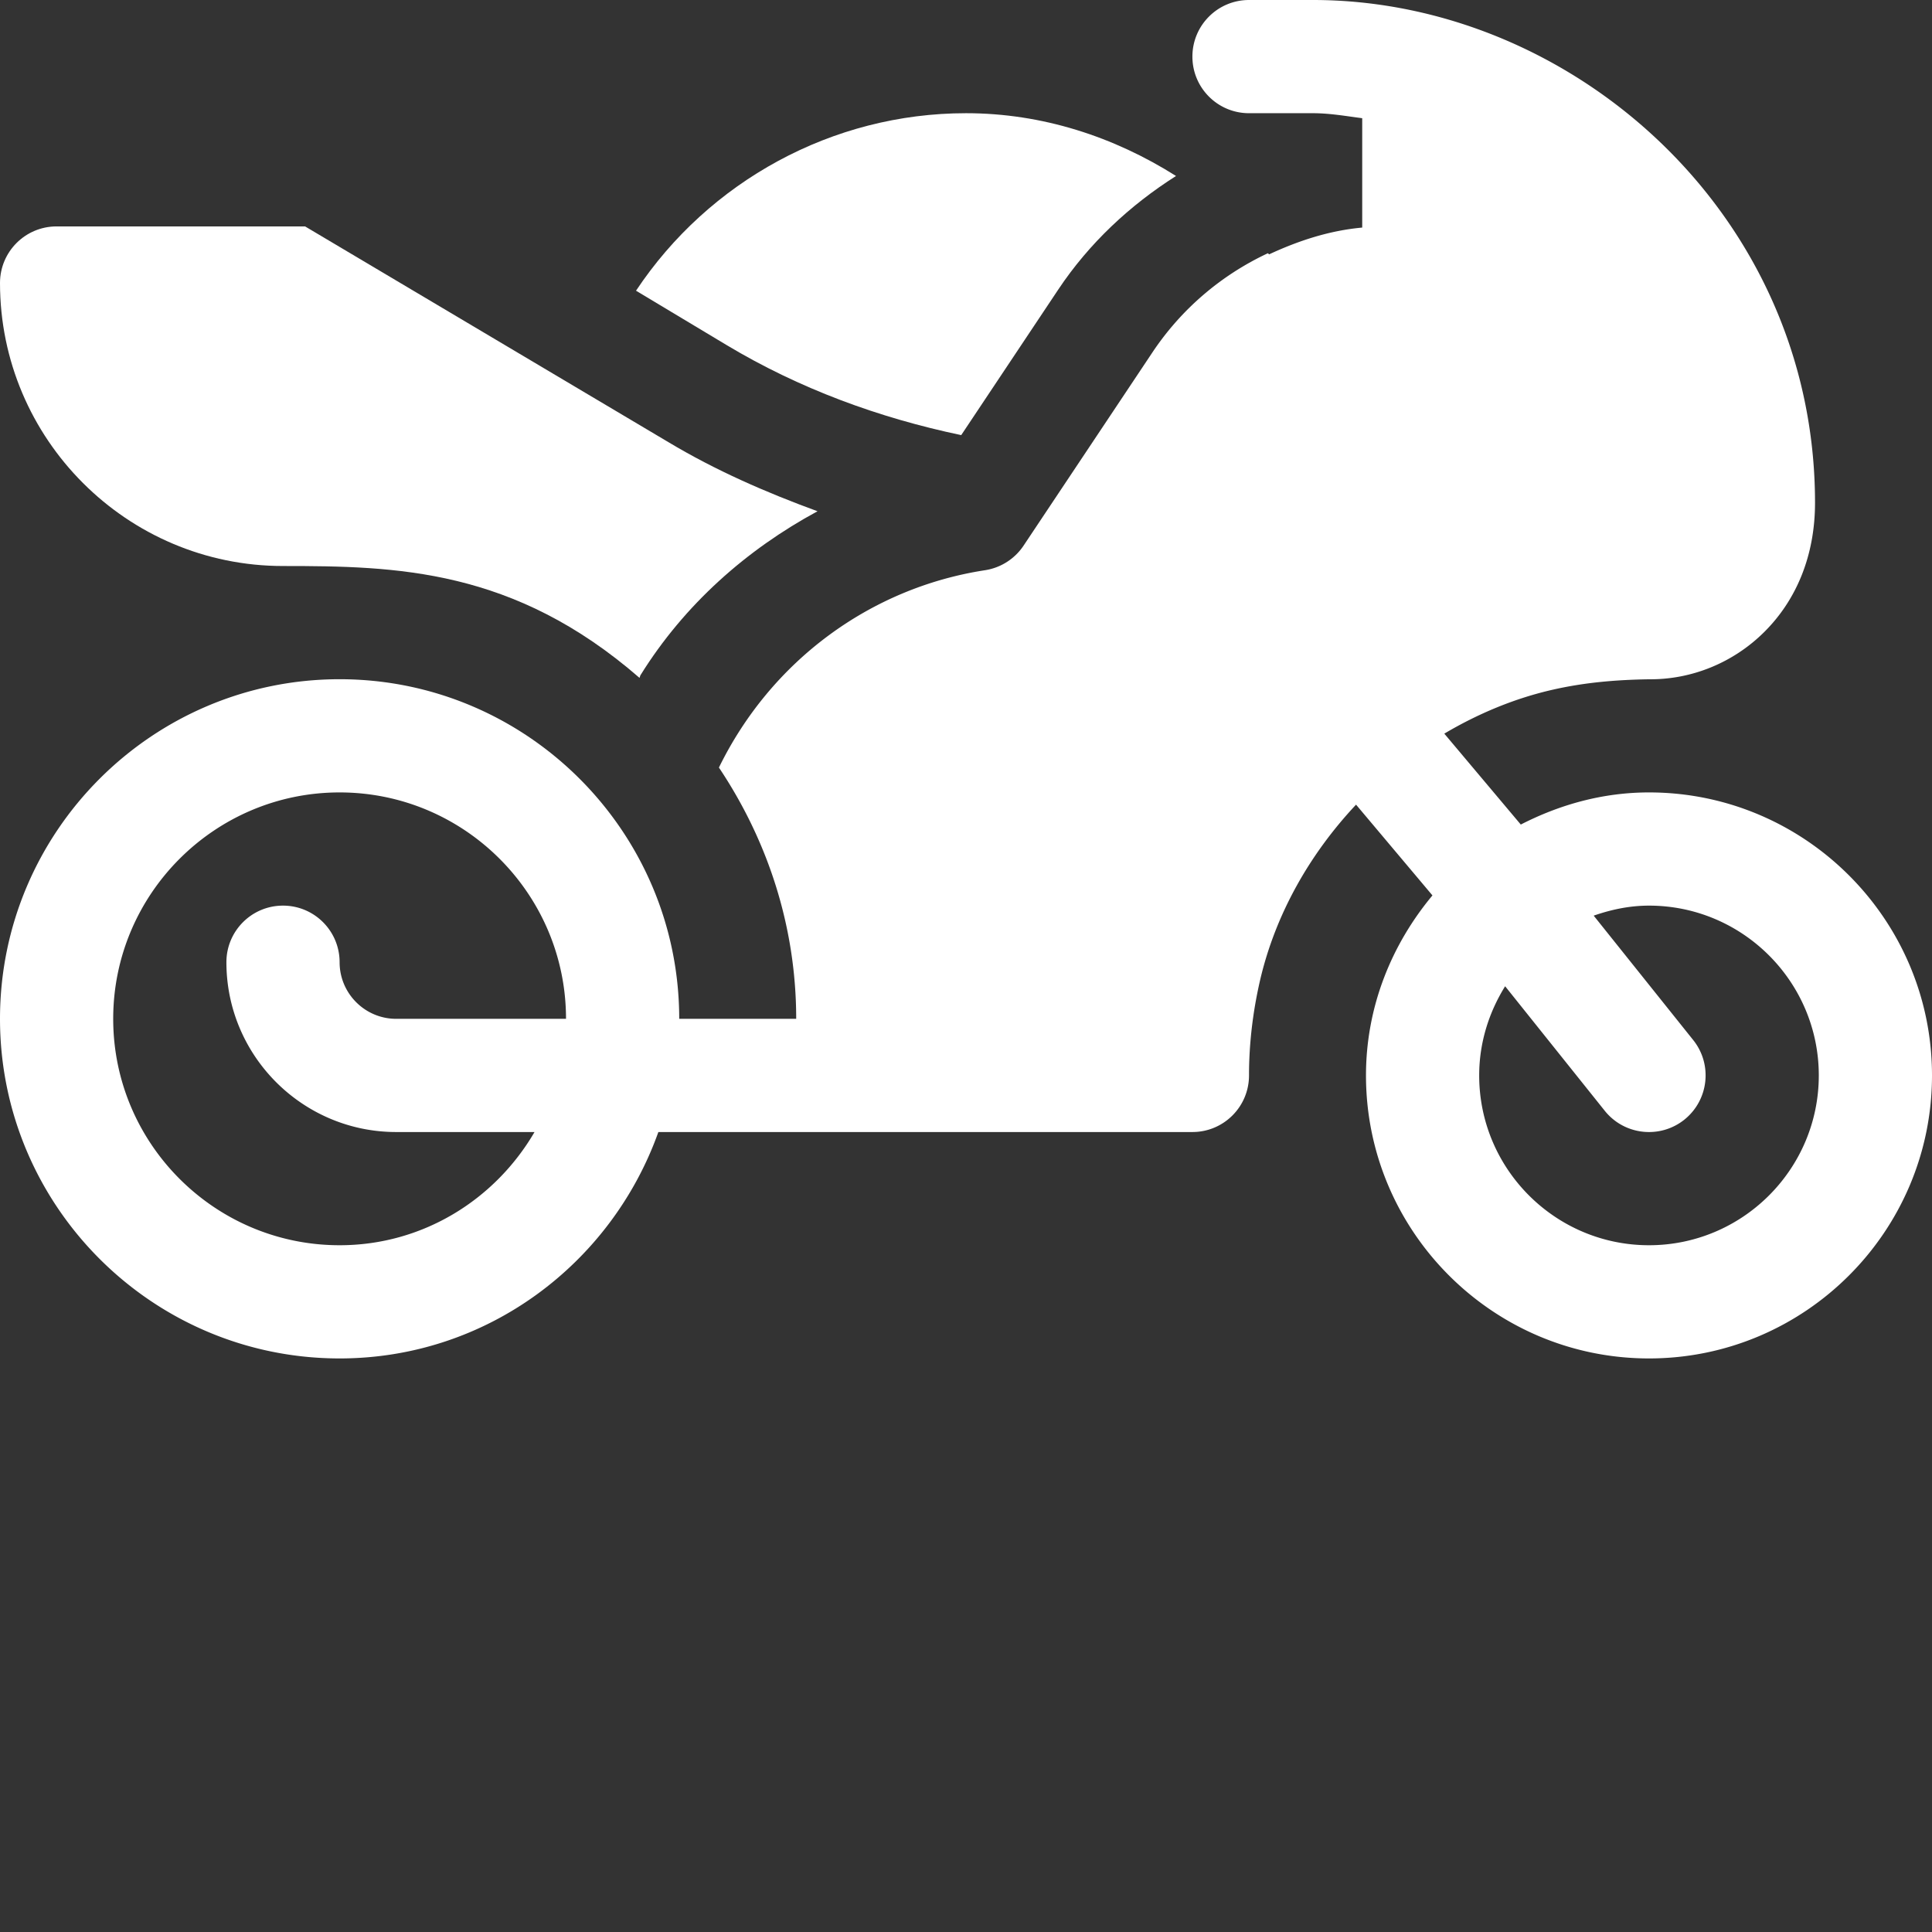
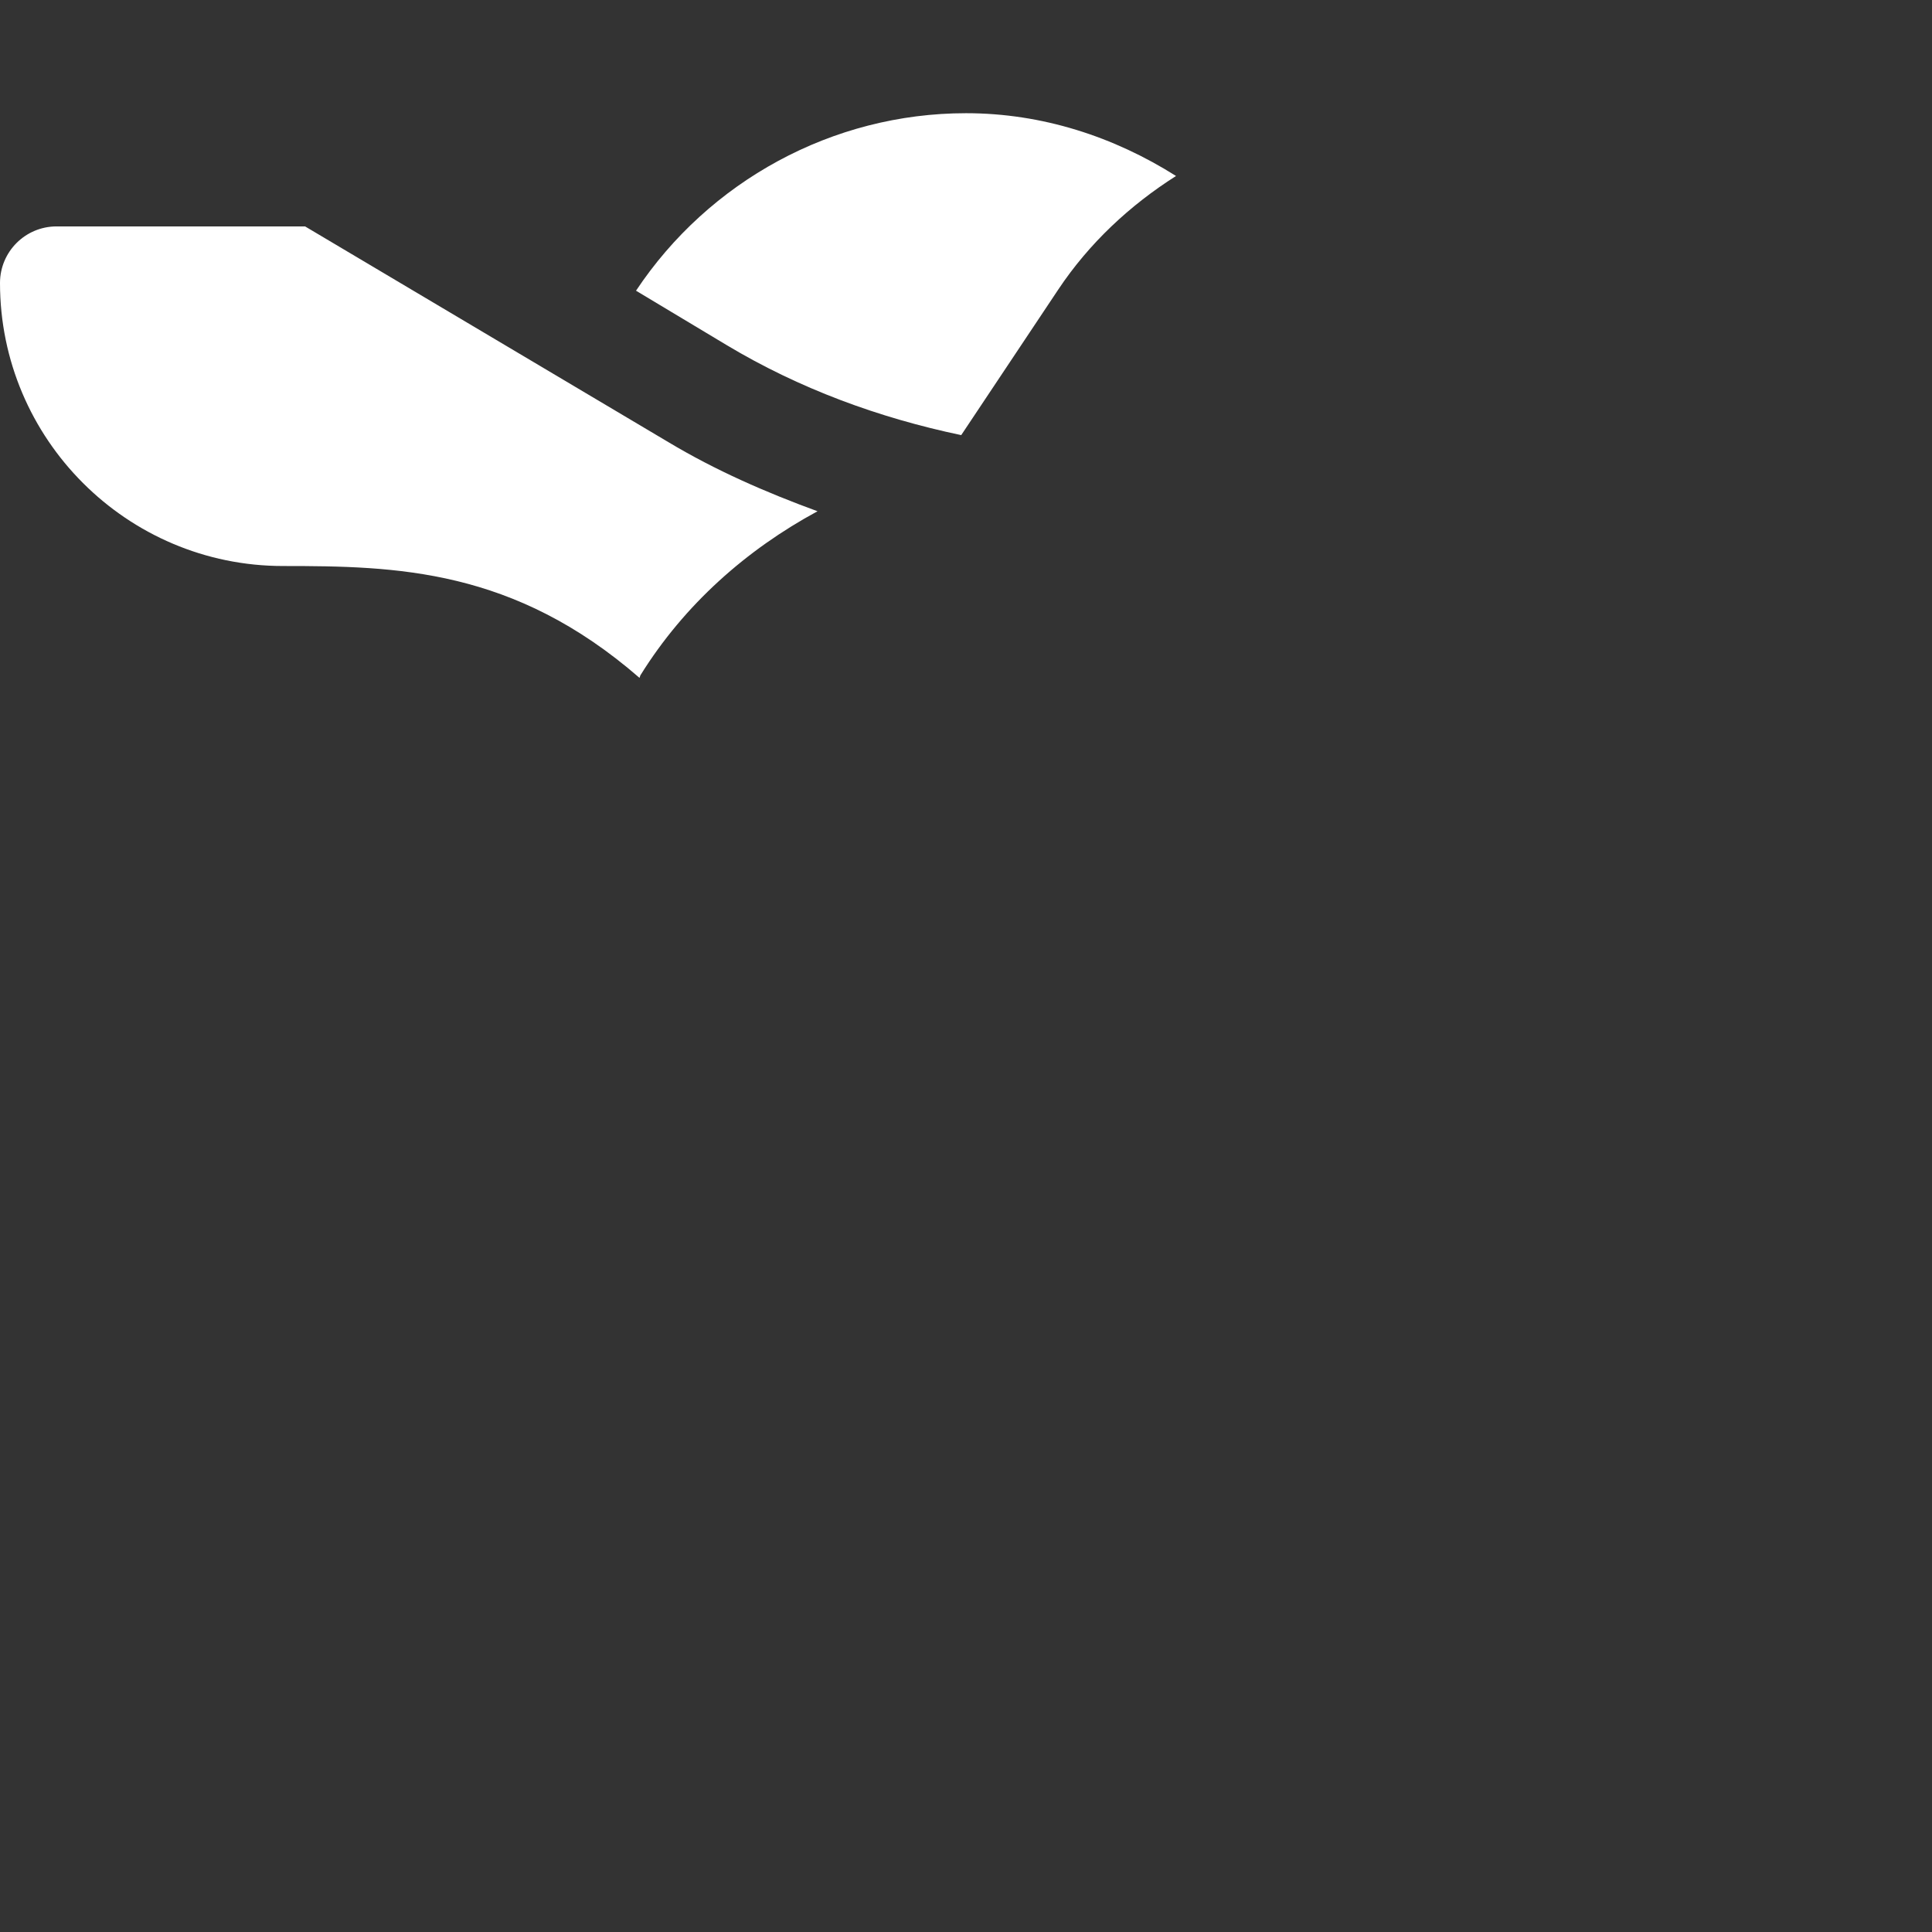
<svg xmlns="http://www.w3.org/2000/svg" version="1.1" width="512" height="512" x="0" y="0" viewBox="0 0 512 512" style="enable-background:new 0 0 512 512" xml:space="preserve" class="">
  <rect x="0" y="0" width="512" height="512" fill="#333333" stroke="none" />
  <g>
-     <path d="M437 210c-12.29 0-23.727 3.254-33.973 8.516l-20.273-24.094c8.988-5.313 18.71-9.399 28.988-11.7 8.38-1.886 16.684-2.577 25.34-2.706 11.18.086 22.18-4.325 30.41-12.48 8.586-8.497 13.508-20.317 13.508-34.294C481 56.418 416.281 0 347.95 0H331c-8.29 0-15 6.71-15 15s6.71 15 15 15h16.95c4.468 0 8.73.77 13.05 1.324V60.31c-8.71.789-16.914 3.484-24.676 7.097-.097-.113-.222-.187-.316-.3-12.313 5.757-22.926 14.761-30.613 26.292L271.25 144.61a15.036 15.036 0 0 1-10.21 6.504c-30.368 4.668-56.692 24.028-70.517 52.297C203.336 222.56 211 245.371 211 270h-31c0-49.629-40.371-90-90-90S0 220.371 0 270s40.371 90 90 90c39.059 0 72.047-25.156 84.473-60H316c8.29 0 15-6.71 15-15 0-8.336.996-16.848 2.945-25.281 4.086-17.516 13.196-33.457 25.422-46.48l20.246 24.058C368.781 250.3 362 266.793 362 285c0 41.352 33.648 75 75 75s75-33.648 75-75-33.648-75-75-75zM90 330c-33.09 0-60-26.91-60-60s26.91-60 60-60 60 26.91 60 60h-45c-8.277 0-15-6.723-15-15 0-8.29-6.71-15-15-15s-15 6.71-15 15c0 24.813 20.188 45 45 45h36.656C131.25 317.848 112.113 330 90 330zm347 0c-24.813 0-45-20.188-45-45 0-8.691 2.59-16.742 6.875-23.633l26.406 33.008c5.215 6.504 14.66 7.484 21.094 2.344 6.46-5.188 7.516-14.617 2.344-21.094l-26.375-32.969C426.96 241.051 431.84 240 437 240c24.813 0 45 20.188 45 45s-20.188 45-45 45zm0 0" fill="#ffffff" data-original="#000000" class="" />
    <path d="m254.734 115.309 25.7-38.551c8.214-12.328 18.988-22.344 31.226-30.121C295.2 36.242 276.223 30 256 30c-35.441 0-68.18 18.066-87.45 47.04l23.993 14.397c19.273 11.563 40.379 19.305 62.191 23.872zM177.105 117.156 80.848 60H15C6.71 60 0 66.71 0 75c0 41.352 33.648 75 75 75 30.004 0 61.129.652 94.477 29.64.128-.238.128-.507.273-.738 11.637-18.71 28.066-33.218 46.902-43.414-13.636-4.988-26.988-10.8-39.547-18.332zm0 0" fill="#ffffff" data-original="#000000" class="" />
  </g>
</svg>